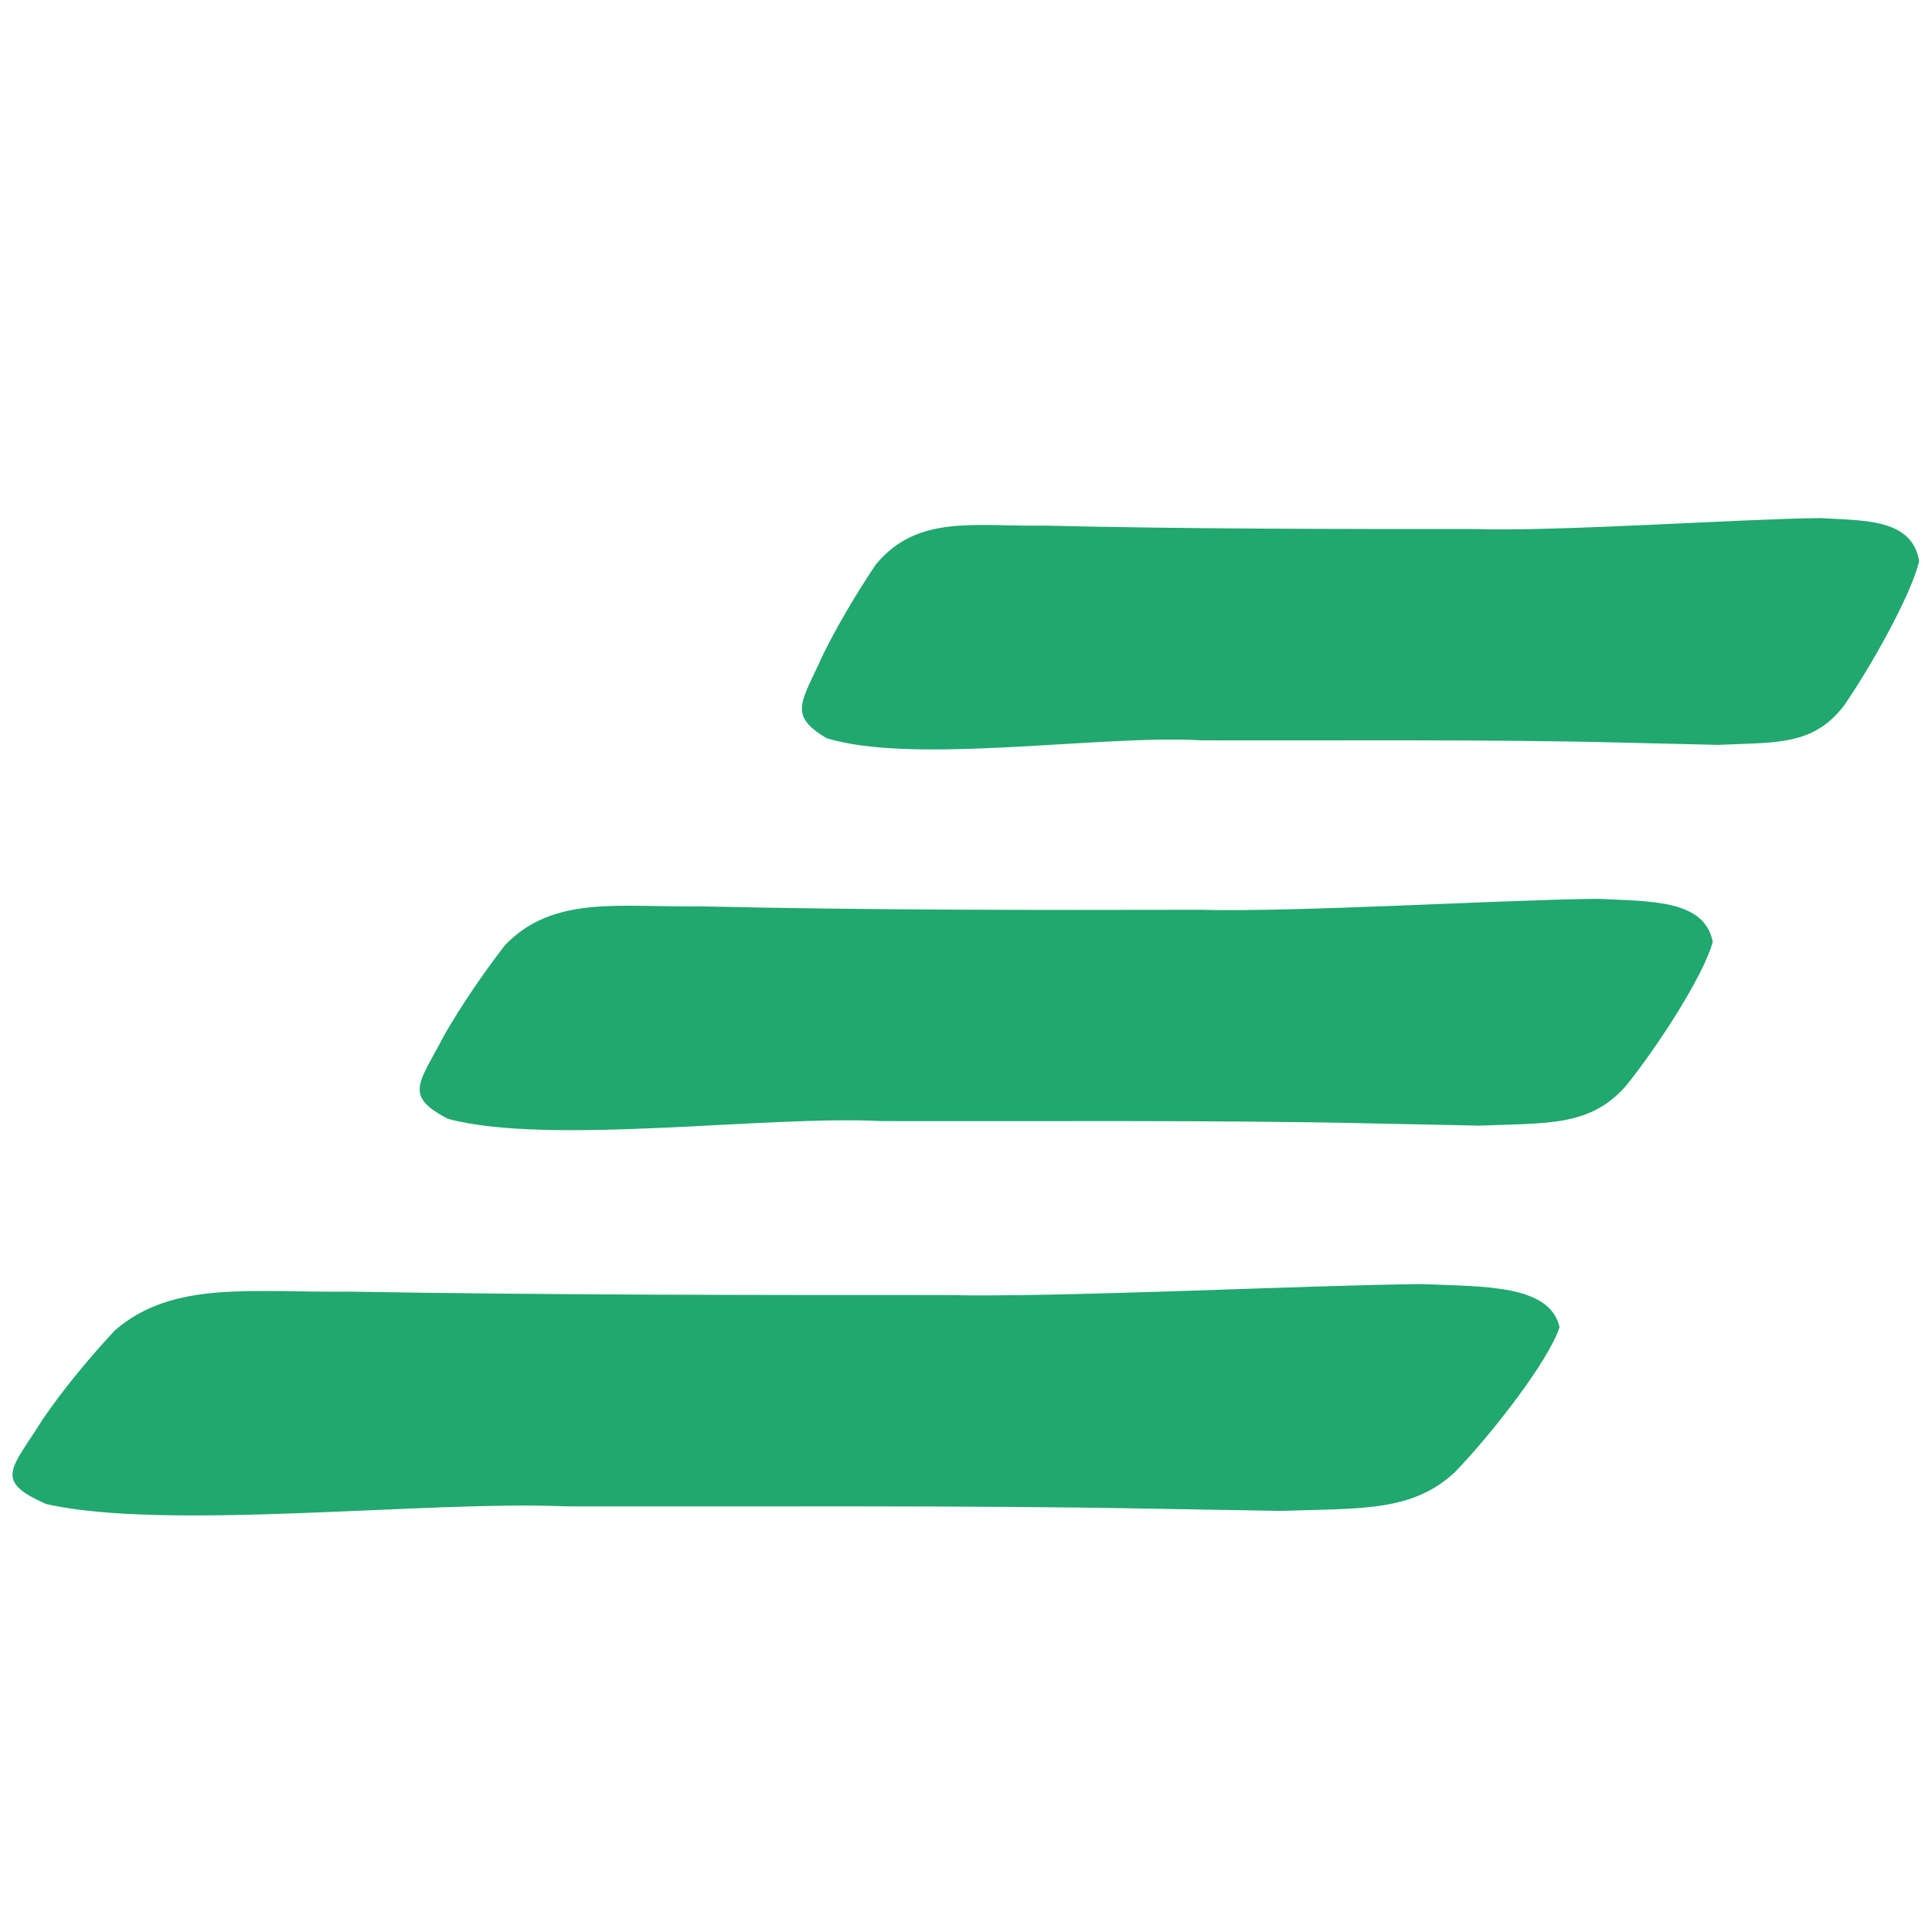
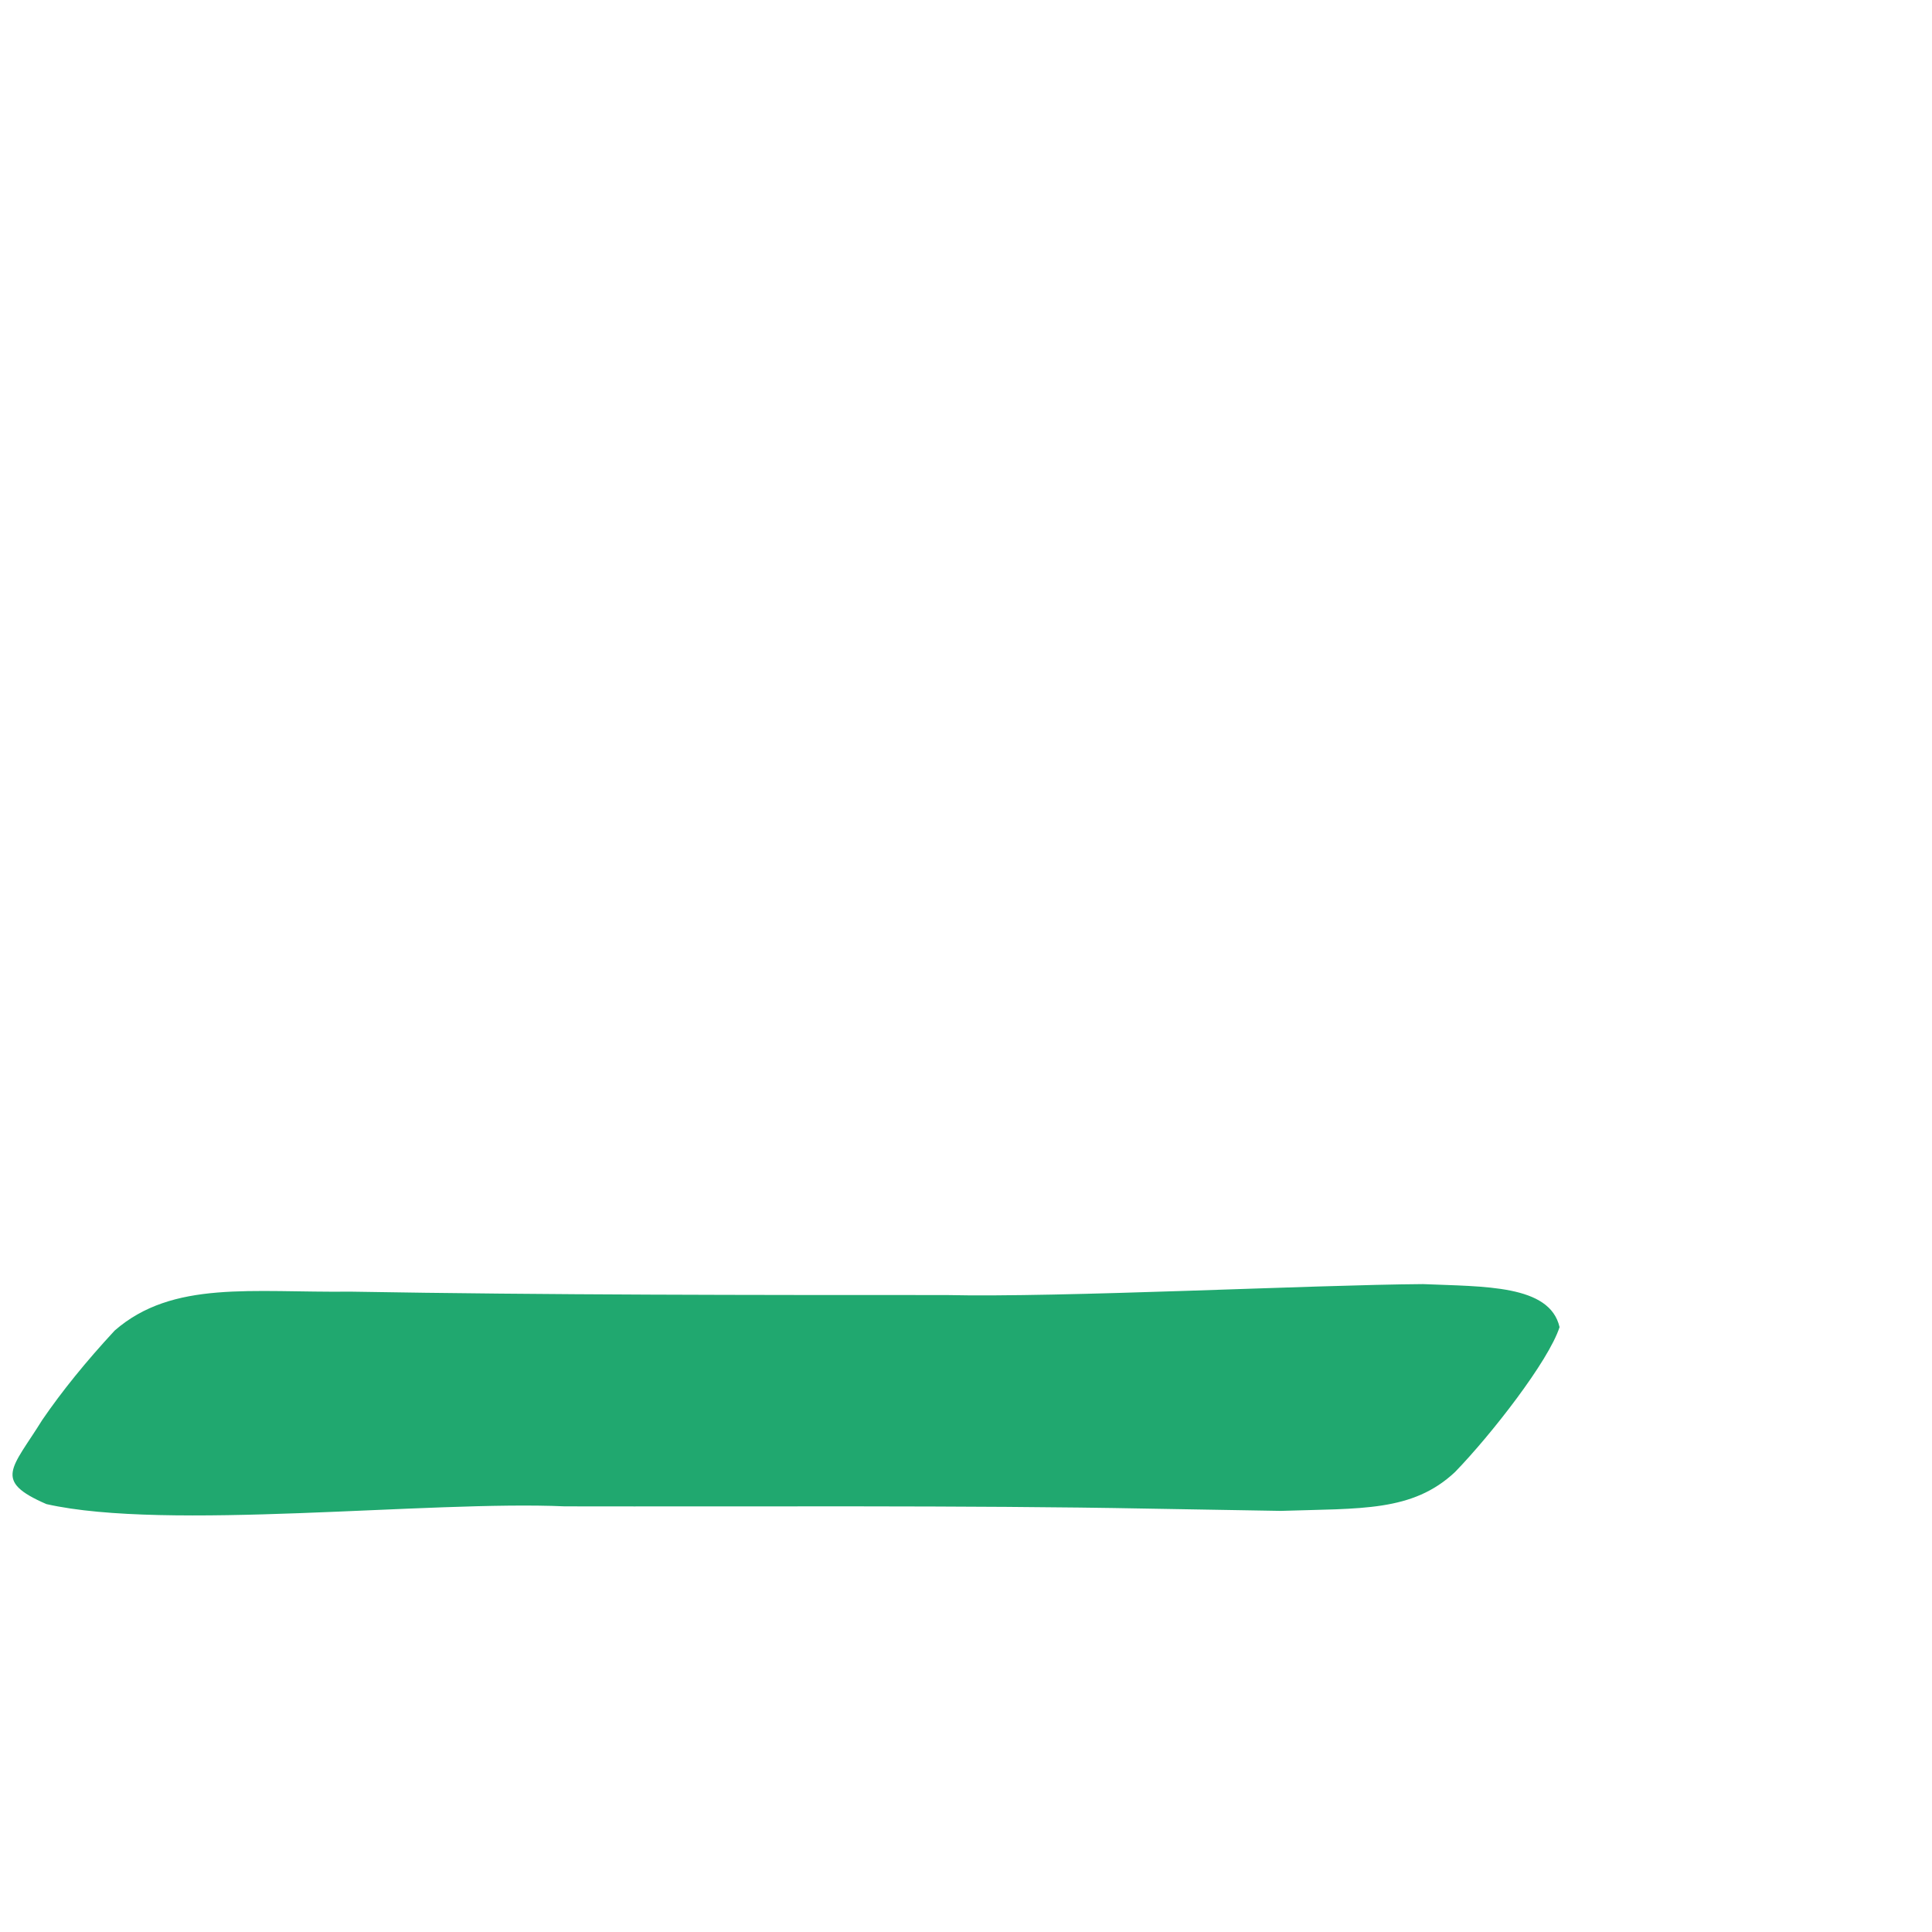
<svg xmlns="http://www.w3.org/2000/svg" version="1.1" id="Ebene_1" x="0px" y="0px" viewBox="0 0 512 512" style="enable-background:new 0 0 512 512;" xml:space="preserve">
  <style type="text/css">
	.st0{display:none;fill:none;stroke:#0962AC;stroke-width:85;stroke-miterlimit:10;}
	.st1{fill:#20A86F;}
</style>
  <rect y="0" class="st0" width="512" height="512" />
  <g>
    <g>
-       <path class="st1" d="M391.1,140.2c22,0.7,70.1-2.7,91.3-2.9c11.7,0.7,24.3,0.1,26.2,11.4c-2.1,9-13.1,28.5-20,38.4    c-8.2,10.6-18,9.6-33.3,10.3c-0.3,0-8.8-0.2-25.4-0.6c-34-0.9-77.3-0.5-111.6-0.6c-26-1.6-76.2,6.6-99.3-0.6    c-10.3-6.2-6.6-9.4-0.8-22.3c3.8-7.6,8.4-15.5,13.9-23.7c11.1-13.4,26.2-10,45.1-10.3C315.1,140.2,353.9,140.2,391.1,140.2z" />
-     </g>
+       </g>
  </g>
  <g>
    <g>
-       <path class="st1" d="M317.9,241.1c25.4,0.7,81.1-2.7,105.7-2.9c13.6,0.7,28.1,0.1,30.3,11.4c-2.4,9-15.1,28.5-23.2,38.4    c-9.5,10.6-20.8,9.6-38.6,10.3c-0.4,0-10.2-0.2-29.4-0.6c-39.3-0.9-89.4-0.5-129.1-0.6c-30.1-1.6-88.1,6.6-114.9-0.6    c-11.9-6.2-7.6-9.4-0.9-22.3c4.4-7.6,9.7-15.5,16-23.7c12.9-13.4,30.3-10,52.2-10.3C230,241.2,274.8,241.2,317.9,241.1z" />
-     </g>
+       </g>
  </g>
  <g>
    <g>
      <path class="st1" d="M250.7,343.2c30.4,0.7,97.1-2.7,126.4-2.9c16.2,0.7,33.6,0.1,36.2,11.4c-2.9,9-18.1,28.5-27.7,38.4    c-11.3,10.6-24.9,9.6-46.2,10.3c-0.5,0-12.2-0.2-35.2-0.6c-47.1-0.9-107-0.5-154.5-0.6c-36.1-1.6-105.5,6.6-137.4-0.6    c-14.3-6.2-9.1-9.4-1.1-22.3c5.2-7.6,11.6-15.5,19.2-23.7c15.4-13.4,36.3-10,62.5-10.3C145.5,343.2,199.2,343.2,250.7,343.2z" />
    </g>
  </g>
</svg>